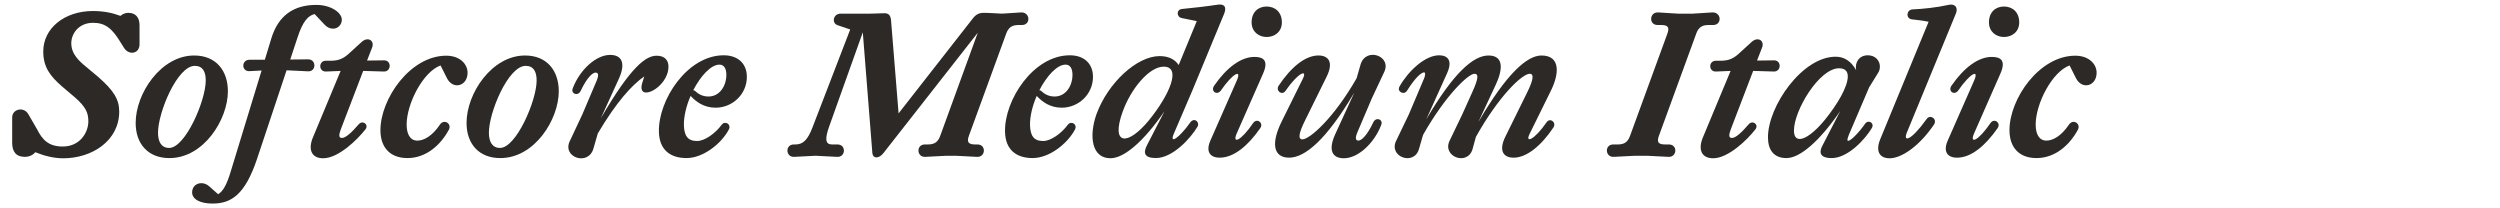
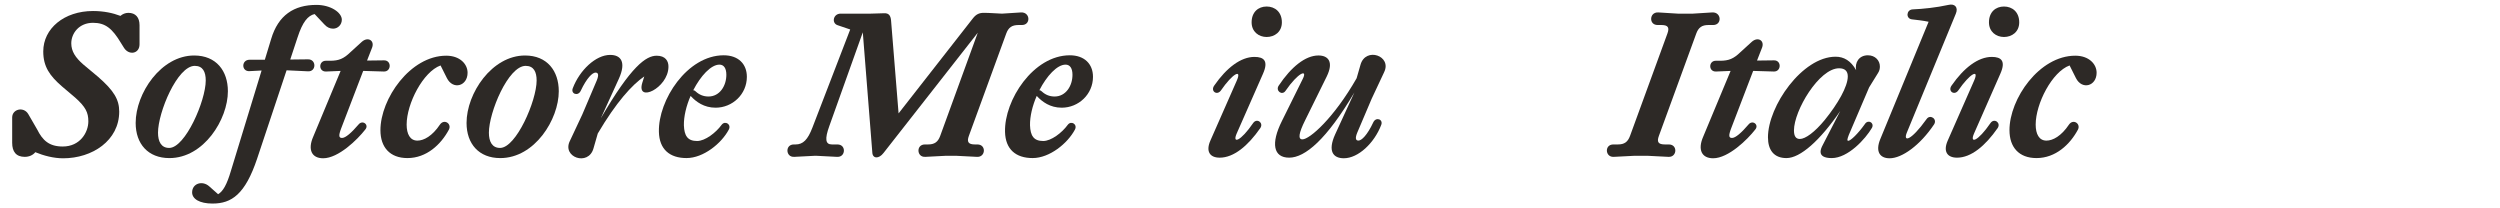
<svg xmlns="http://www.w3.org/2000/svg" id="Layer_1" viewBox="0 0 1920 160">
  <defs>
    <style>.cls-1{fill:#2d2926;stroke-width:0px;}</style>
  </defs>
  <path class="cls-1" d="m27.13,116.87c-1.87,2.34-4.84,3.59-8.11,3.59-6.71,0-9.67-4.06-9.67-10.76v-19.5c0-6.4,8.74-8.58,12.32-2.65l6.86,11.86c4.21,8.42,9.2,13.11,19.66,13.11,13.26,0,19.66-10.76,19.66-19.35,0-6.86-2.18-11.08-9.98-18.1l-10.3-8.74c-9.36-8.11-14.35-15.13-14.35-26.83,0-17.63,16.07-31.04,38.22-31.04,8.42,0,15.29,1.56,21.06,3.74,1.56-1.4,3.74-2.34,6.08-2.34,5.46,0,8.58,3.43,8.58,9.52v14.66c0,7.18-7.96,8.74-11.86,2.81l-2.34-3.74c-6.71-11.23-12.01-15.6-21.53-15.6-10.76,0-16.69,8.11-16.69,15.76,0,6.08,3.12,10.92,9.2,16.22l11.39,9.52c12.17,10.61,16.22,17.47,16.22,26.68,0,22.31-20.75,35.88-43.06,35.88-7.33,0-14.98-2.03-21.37-4.68Z" />
  <path class="cls-1" d="m104.19,94.41c0-22.78,19.5-51.79,44.93-51.79,17,0,25.9,11.86,25.9,27.46,0,21.53-18.41,51.33-44.93,51.33-16.38,0-25.9-10.92-25.9-26.99Zm53.82-32.6c0-6.55-2.18-11.23-8.42-11.23-13.42,0-28.24,35.73-28.24,51.33,0,6.87,2.5,11.7,8.58,11.7,12.32,0,28.08-36.19,28.08-51.79Z" />
  <path class="cls-1" d="m163.31,156.34c-10.14,0-15.76-3.59-15.76-8.58,0-6.86,7.8-9.36,13.1-4.68l6.86,6.08c3.74-2.18,6.71-7.33,9.83-17.94l23.56-77.07-9.05.47c-6.55.62-6.71-8.74-.16-8.74h11.7l4.84-15.91c5.46-18.41,17.63-26.21,34.79-26.21,11.08,0,19.5,5.93,19.5,11.39,0,3.74-2.96,6.86-6.71,6.86-2.5,0-4.84-1.09-6.86-3.43l-7.33-7.8c-5.15,1.25-9.2,5.93-13.1,17.94l-5.62,17,13.57-.16c6.71-.16,6.55,9.67,0,9.2l-16.38-.78-22.62,67.86c-9.2,27.46-19.66,34.48-34.17,34.48Z" />
  <path class="cls-1" d="m262.68,105.95c2.65,0,7.18-3.9,12.64-10.3,3.12-3.9,8.42.16,5.15,3.9-5.93,7.64-20.59,22-32.29,22-8.74,0-12.01-6.55-7.64-16.54l21.06-50.55-11.23.47c-5.93.16-5.77-8.27-.16-8.27h3.28c6.71,0,10.45-1.56,15.6-6.55l8.74-7.96c4.68-4.21,9.98-1.09,7.96,4.37l-3.9,9.98,12.95-.16c6.08-.16,5.77,8.74,0,8.58l-15.91-.47-16.85,43.99c-2.34,6.08-1.72,7.49.62,7.49Z" />
  <path class="cls-1" d="m292.17,100.02c0-24.18,22.93-57.25,50.55-57.25,10.45,0,16.38,6.4,16.38,13.1,0,10.3-11.23,13.42-15.91,4.06l-4.84-9.67c-13.42,4.84-26.05,29.33-26.05,45.4,0,7.33,2.65,12.33,8.27,12.33,4.84,0,11.39-3.43,17.32-12.33,3.28-4.68,9.2-.62,6.86,3.9-6.08,11.39-17.16,21.84-31.83,21.84-13.57,0-20.75-8.42-20.75-21.37Z" />
  <path class="cls-1" d="m358.31,94.41c0-22.78,19.5-51.79,44.93-51.79,17,0,25.9,11.86,25.9,27.46,0,21.53-18.41,51.33-44.93,51.33-16.38,0-25.9-10.92-25.9-26.99Zm53.82-32.6c0-6.55-2.18-11.23-8.42-11.23-13.42,0-28.24,35.73-28.24,51.33,0,6.87,2.5,11.7,8.58,11.7,12.32,0,28.08-36.19,28.08-51.79Z" />
  <path class="cls-1" d="m513.37,51.51c-.31,16.22-24.81,27.77-20.12,12.17l1.56-4.99c-9.52,6.55-21.53,19.81-35.72,43.84l-3.28,11.39c-3.9,14.04-24.49,6.86-18.1-5.77l9.52-20.28,11.08-26.05c1.72-4.21,1.25-6.08-.94-6.08-2.34,0-6.71,4.06-11.39,14.04-2.03,4.37-7.8,2.34-6.08-2.03,5.3-13.88,17.63-25.58,28.7-25.58,8.27,0,12.48,5.46,6.71,18.25l-13.88,30.42c23.4-40.25,34.79-48.05,42.9-48.05,6.71,0,9.2,4.06,9.05,8.74Z" />
  <path class="cls-1" d="m506.04,101.27c-.62-24.34,21.68-58.81,49.77-58.81,11.08,0,17.78,6.55,17.78,16.54,0,13.42-11.08,23.71-24.02,23.71-8.89,0-14.98-4.52-19.03-8.89l-.16-.16c-3.28,7.49-5.3,15.76-5.15,22.62.31,7.96,2.81,12.01,10.14,12.01,6.08,0,14.35-6.24,18.88-12.48,2.65-3.43,7.64-.31,5.46,3.74-5.62,10.61-19.5,21.84-32.45,21.84s-20.91-6.71-21.22-20.12Zm28.24-31.05c2.65,2.5,5.93,3.9,9.83,3.9,8.58,0,13.73-8.11,13.73-16.69,0-5.15-2.03-7.8-5.3-7.8-6.55,0-14.51,8.74-20.12,19.66.62,0,1.25.31,1.87.94Z" />
  <path class="cls-1" d="m645.66,10.48h22.93l10.45-.31c3.74-.16,4.99,2.03,5.3,5.62l5.77,71.29,57.1-73.01c2.34-2.96,4.68-4.21,8.27-4.21,4.52,0,9.67.47,14.04.62l14.66-.94c3.74-.16,5.62,2.5,5.62,4.99,0,2.34-1.56,4.68-4.99,4.68h-2.5c-5.15,0-7.8,1.87-9.52,6.55l-28.71,78.63c-1.72,4.68-.31,6.55,4.68,6.55h1.87c3.43,0,4.99,2.34,4.99,4.68,0,2.5-1.87,5.15-5.46,4.84l-15.29-.78h-9.05l-14.98.78c-3.74.31-5.46-2.34-5.46-4.84,0-2.34,1.56-4.68,4.99-4.68h2.34c4.99,0,7.64-1.87,9.36-6.55l28.86-79.25-72.39,92.36c-3.59,4.68-8.27,4.37-8.58-.16l-7.33-92.51-25.74,72.07c-3.59,9.98-2.96,14.04,2.03,14.04h4.21c3.43,0,4.99,2.34,4.99,4.68,0,2.5-1.72,5.15-5.46,4.84l-15.13-.78h-2.34l-14.98.78c-3.74.31-5.46-2.34-5.46-4.84,0-2.34,1.56-4.68,4.99-4.68h1.25c5.77,0,9.36-3.59,12.95-12.95l29.02-75.35-9.67-3.28c-4.84-1.56-3.43-8.89,2.34-8.89Z" />
  <path class="cls-1" d="m771.86,101.27c-.62-24.34,21.68-58.81,49.77-58.81,11.08,0,17.78,6.55,17.78,16.54,0,13.42-11.08,23.71-24.02,23.71-8.89,0-14.98-4.52-19.03-8.89l-.16-.16c-3.28,7.49-5.3,15.76-5.15,22.62.31,7.96,2.81,12.01,10.14,12.01,6.08,0,14.35-6.24,18.88-12.48,2.65-3.43,7.64-.31,5.46,3.74-5.62,10.61-19.5,21.84-32.45,21.84s-20.91-6.71-21.22-20.12Zm28.24-31.05c2.65,2.5,5.93,3.9,9.83,3.9,8.58,0,13.73-8.11,13.73-16.69,0-5.15-2.03-7.8-5.3-7.8-6.55,0-14.51,8.74-20.12,19.66.62,0,1.25.31,1.87.94Z" />
-   <path class="cls-1" d="m842.21,87.39c8.74-23.71,30.73-44.15,48.21-44.31,6.24,0,11.39,1.87,14.82,6.86l13.88-33.7-11.39-2.34c-4.37-.78-4.37-6.71.16-7.02,9.2-.94,17.94-1.87,27.3-3.28,5.15-.78,7.02,1.72,4.99,6.86l-24.02,58.03-14.51,33.85c-4.21,9.52,4.52,2.96,12.32-8.11,2.96-4.37,7.64-.78,5.77,2.96-5.3,9.05-19.19,24.18-31.98,24.18-8.74,0-10.14-3.74-6.71-10.14l13.26-25.74c-15.6,22.62-30.73,36.04-41.5,36.04-14.2,0-16.85-16.54-10.61-34.17Zm40.41,4.68c15.29-18.88,25.12-40.87,11.08-40.87-11.23,0-25.27,17.16-31.51,34.63-9.36,25.9,3.9,26.52,20.44,6.24Z" />
  <path class="cls-1" d="m929.57,107.98l20.12-45.71c4.52-9.98-3.12-5.77-12.01,7.18-2.96,4.21-8.27.62-5.15-3.74,9.52-13.73,20.44-22,30.89-22,7.33,0,10.92,3.12,6.55,12.95l-20.12,45.71c-3.74,8.42,2.81,6.4,12.64-7.96,2.81-3.9,8.11-.16,5.46,3.9-9.52,13.73-20.44,22.78-31.2,22.78-7.8,0-10.76-4.99-7.18-13.1Zm31.67-90.8c0-7.96,5.15-12.17,11.54-12.17s11.7,4.21,11.7,12.17c0,7.33-5.62,11.23-11.7,11.23s-11.54-4.06-11.54-11.23Z" />
  <path class="cls-1" d="m1062.96,55.56l-9.52,20.28-11.08,26.05c-1.72,4.21-1.25,6.08.94,6.08,2.34,0,6.71-4.06,11.39-14.04,2.03-4.37,7.8-2.34,6.08,2.03-5.3,13.88-17.63,25.58-28.71,25.58-8.27,0-12.48-5.46-6.71-18.25l14.82-32.29c-21.37,36.19-37.91,50.08-50.08,50.08s-14.2-10.92-5.62-28.08l16.07-32.45c3.9-7.8-3.59-4.84-13.26,9.2-2.65,3.9-7.8,0-5.3-3.9,9.67-14.51,20.59-23.25,30.58-23.25,7.49,0,11.86,4.84,6.4,16.07l-16.54,33.54c-5.15,10.3-5.62,14.82-2.18,14.82,5.62,0,24.18-16.38,41.65-46.96l2.96-10.3c3.9-14.04,24.49-6.86,18.1,5.77Z" />
-   <path class="cls-1" d="m1072.47,107.67l9.52-19.81,11.7-27.61c1.09-2.5,1.09-4.68,0-4.68-2.18.16-6.55,3.74-12.95,13.88-2.34,4.06-8.11.94-5.93-2.96,6.55-11.7,19.5-24.02,30.42-24.02,6.24,0,10.76,3.59,6.08,13.88l-15.91,35.26c20.75-35.41,36.04-48.99,47.74-48.99,12.48,0,10.76,11.7,5.3,23.09l-13.1,28.08c21.53-36.97,37.29-51.17,48.52-51.17,14.98,0,13.73,14.51,6.71,28.08l-15.76,31.98c-3.9,7.8,3.59,4.84,12.95-8.74,2.65-3.9,7.8,0,5.3,3.9-9.36,14.04-20.59,23.25-30.58,23.25-7.49,0-11.86-4.84-6.4-16.07l16.54-33.54c5.15-10.3,5.62-14.82,2.18-14.82-5.77,0-23.71,17-41.34,48.52l-2.5,9.2c-3.74,13.42-24.02,5.93-17.47-6.71l9.52-19.81,7.8-17.32c4.68-10.3,4.84-13.88,1.56-13.88-4.68,0-22.15,16.38-39.47,46.96l-3.12,10.76c-3.74,13.42-24.02,5.93-17.32-6.71Z" />
  <path class="cls-1" d="m1300.07,10.48l14.98-.94c3.74-.16,5.62,2.5,5.62,4.99,0,2.34-1.56,4.68-4.99,4.68h-3.59c-4.99,0-7.64,1.87-9.36,6.55l-28.71,78.63c-1.72,4.68-.47,6.55,4.68,6.55h2.96c3.43,0,4.99,2.34,4.99,4.68,0,2.5-1.87,5.15-5.46,4.84l-15.29-.78h-11.23l-15.13.78c-3.59.31-5.46-2.34-5.46-4.84,0-2.34,1.56-4.68,4.99-4.68h3.43c4.99,0,7.64-1.87,9.36-6.55l28.71-78.63c1.72-4.68.47-6.55-4.68-6.55h-2.81c-3.43,0-4.99-2.34-4.99-4.68,0-2.5,1.72-5.15,5.46-4.99l15.13.94h11.39Z" />
  <path class="cls-1" d="m1330.18,105.95c2.65,0,7.18-3.9,12.64-10.3,3.12-3.9,8.42.16,5.15,3.9-5.93,7.64-20.59,22-32.29,22-8.74,0-12.01-6.55-7.64-16.54l21.06-50.55-11.23.47c-5.93.16-5.77-8.27-.16-8.27h3.28c6.71,0,10.45-1.56,15.6-6.55l8.74-7.96c4.68-4.21,9.98-1.09,7.96,4.37l-3.9,9.98,12.95-.16c6.08-.16,5.77,8.74,0,8.58l-15.91-.47-16.85,43.99c-2.34,6.08-1.72,7.49.62,7.49Z" />
  <path class="cls-1" d="m1357.79,105.48c0-24.03,26.37-61.93,51.95-61.93,6.4,0,11.7,3.12,15.76,10.3-1.09-5.62,2.03-11.39,9.05-11.39,5.62,0,9.2,4.06,9.2,8.58,0,1.72-.31,3.28-1.4,4.99l-6.86,11.08-15.6,36.51c-.62,1.72-1.09,2.96-1.09,3.59,0,.78.31.94.62.94,1.87,0,7.49-5.46,12.64-12.64.94-1.56,2.03-2.03,3.12-2.03,1.72,0,2.96,1.25,2.96,2.96,0,.47-.16,1.25-.47,1.72-4.99,8.58-18.41,23.25-30.89,23.25-5.77,0-8.58-1.72-8.58-4.84,0-1.56.62-3.28,1.72-5.3l13.42-26.05c-15.6,22.78-30.73,36.19-41.34,36.19-9.67,0-14.2-6.24-14.2-15.91Zm24.49,1.25c4.21,0,11.39-5.15,19.19-14.67,9.98-12.32,17.63-25.58,17.63-33.38,0-3.9-2.03-6.24-6.71-6.24-15.29,0-34.63,32.45-34.63,47.74,0,4.52,1.56,6.55,4.52,6.55Z" />
  <path class="cls-1" d="m1481.19,16.72c-4.52-.94-8.89-1.4-12.95-1.87-4.68-.62-4.21-7.33.62-7.64,7.8-.31,18.25-1.4,27.46-3.43,4.99-1.25,7.8,1.87,5.77,6.71l-37.6,91.26c-3.12,7.49,2.81,6.86,15.13-10.3,2.65-3.9,8.42-.16,5.77,4.06-10.76,16.07-24.65,26.05-34.17,26.05-7.49,0-11.08-5.15-7.18-14.67l37.13-90.17Z" />
  <path class="cls-1" d="m1495.85,107.98l20.12-45.71c4.52-9.98-3.12-5.77-12.01,7.18-2.96,4.21-8.27.62-5.15-3.74,9.52-13.73,20.44-22,30.89-22,7.33,0,10.92,3.12,6.55,12.95l-20.12,45.71c-3.74,8.42,2.81,6.4,12.64-7.96,2.81-3.9,8.11-.16,5.46,3.9-9.52,13.73-20.44,22.78-31.2,22.78-7.8,0-10.76-4.99-7.18-13.1Zm31.67-90.8c0-7.96,5.15-12.17,11.54-12.17s11.7,4.21,11.7,12.17c0,7.33-5.62,11.23-11.7,11.23s-11.54-4.06-11.54-11.23Z" />
  <path class="cls-1" d="m1543.27,100.02c0-24.18,22.93-57.25,50.55-57.25,10.45,0,16.38,6.4,16.38,13.1,0,10.3-11.23,13.42-15.91,4.06l-4.84-9.67c-13.42,4.84-26.05,29.33-26.05,45.4,0,7.33,2.65,12.33,8.27,12.33,4.84,0,11.39-3.43,17.32-12.33,3.28-4.68,9.2-.62,6.86,3.9-6.08,11.39-17.16,21.84-31.82,21.84-13.57,0-20.75-8.42-20.75-21.37Z" />
</svg>